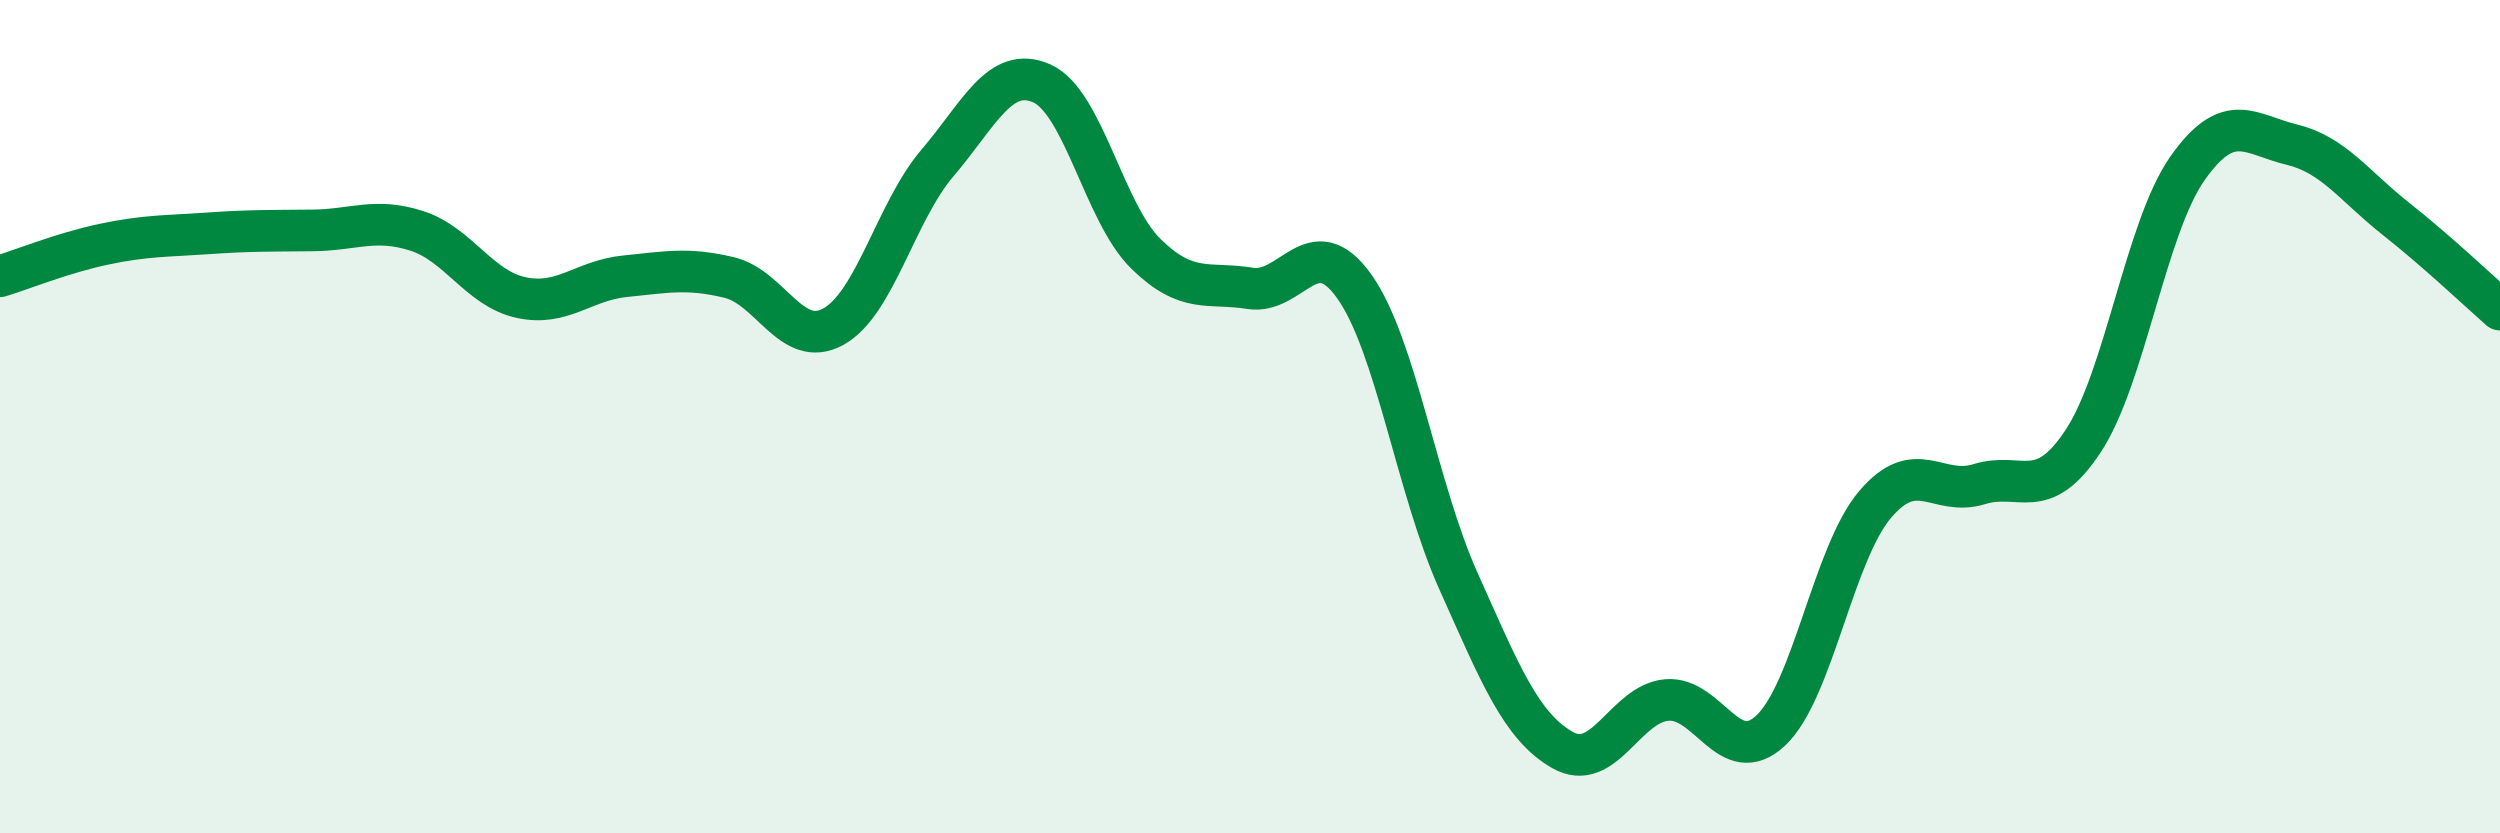
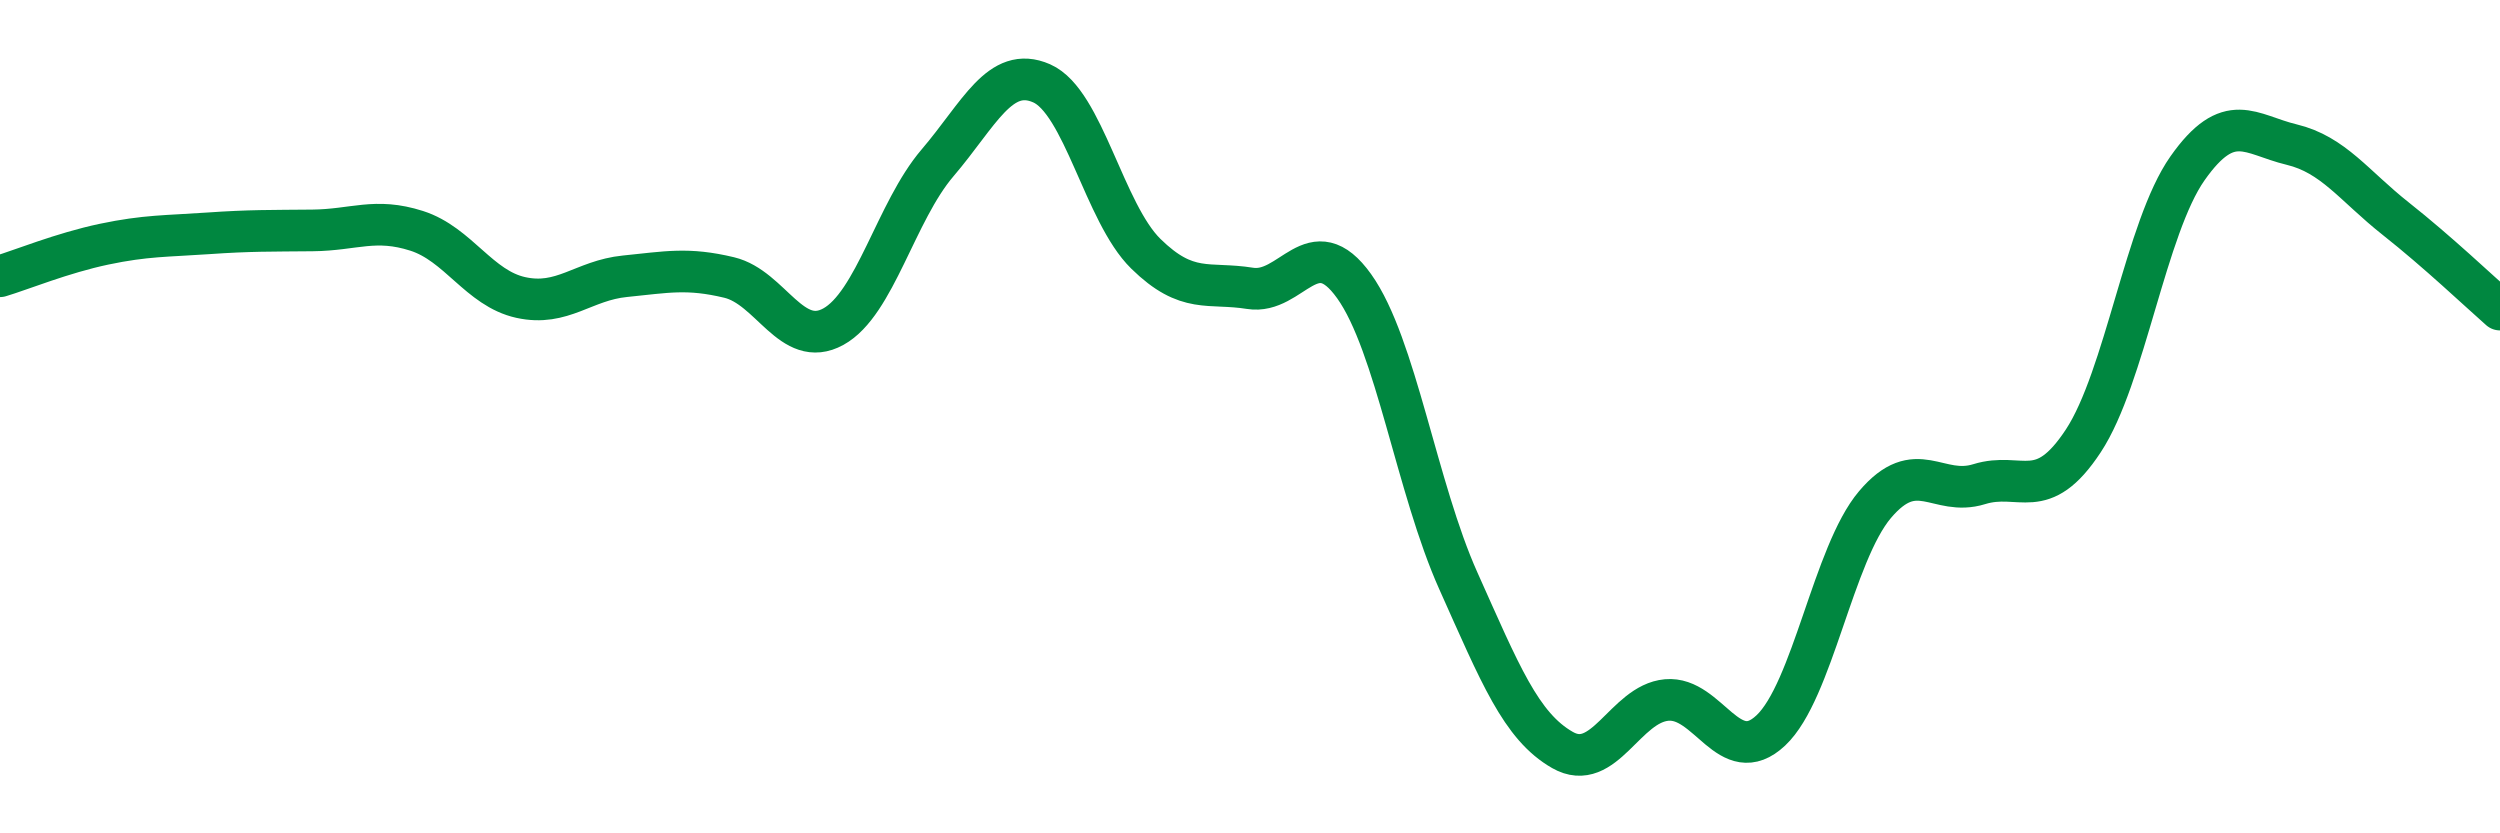
<svg xmlns="http://www.w3.org/2000/svg" width="60" height="20" viewBox="0 0 60 20">
-   <path d="M 0,6.63 C 0.5,6.48 1.5,6.07 2.5,5.86 C 3.5,5.65 4,5.67 5,5.6 C 6,5.53 6.5,5.54 7.5,5.53 C 8.5,5.52 9,5.22 10,5.54 C 11,5.86 11.5,6.92 12.5,7.14 C 13.5,7.36 14,6.73 15,6.63 C 16,6.53 16.5,6.42 17.5,6.66 C 18.5,6.9 19,8.39 20,7.84 C 21,7.29 21.5,5.08 22.5,3.91 C 23.5,2.74 24,1.56 25,2 C 26,2.44 26.5,5.11 27.5,6.09 C 28.5,7.07 29,6.76 30,6.92 C 31,7.08 31.5,5.47 32.5,6.87 C 33.5,8.27 34,11.71 35,13.94 C 36,16.17 36.5,17.43 37.5,18 C 38.5,18.57 39,16.89 40,16.8 C 41,16.71 41.5,18.47 42.5,17.53 C 43.5,16.59 44,13.29 45,12.11 C 46,10.93 46.5,11.93 47.5,11.62 C 48.5,11.31 49,12.1 50,10.58 C 51,9.06 51.5,5.46 52.5,4.04 C 53.5,2.62 54,3.23 55,3.47 C 56,3.71 56.5,4.46 57.5,5.25 C 58.5,6.04 59.5,6.99 60,7.43L60 20L0 20Z" fill="#008740" opacity="0.1" stroke-linecap="round" stroke-linejoin="round" />
  <path d="M 0,6.63 C 0.5,6.48 1.5,6.07 2.5,5.86 C 3.5,5.65 4,5.67 5,5.6 C 6,5.53 6.5,5.54 7.5,5.53 C 8.5,5.52 9,5.22 10,5.54 C 11,5.86 11.5,6.92 12.5,7.14 C 13.5,7.36 14,6.73 15,6.63 C 16,6.53 16.5,6.42 17.5,6.66 C 18.5,6.9 19,8.39 20,7.84 C 21,7.29 21.5,5.08 22.5,3.91 C 23.5,2.74 24,1.56 25,2 C 26,2.44 26.5,5.11 27.5,6.09 C 28.5,7.07 29,6.76 30,6.92 C 31,7.08 31.5,5.47 32.5,6.87 C 33.5,8.27 34,11.71 35,13.94 C 36,16.17 36.5,17.43 37.5,18 C 38.5,18.57 39,16.89 40,16.8 C 41,16.71 41.5,18.47 42.5,17.53 C 43.5,16.59 44,13.29 45,12.11 C 46,10.93 46.5,11.93 47.5,11.62 C 48.5,11.31 49,12.1 50,10.58 C 51,9.06 51.5,5.46 52.5,4.04 C 53.5,2.62 54,3.23 55,3.47 C 56,3.71 56.5,4.46 57.5,5.25 C 58.5,6.04 59.5,6.99 60,7.43" stroke="#008740" stroke-width="1" fill="none" stroke-linecap="round" stroke-linejoin="round" />
</svg>